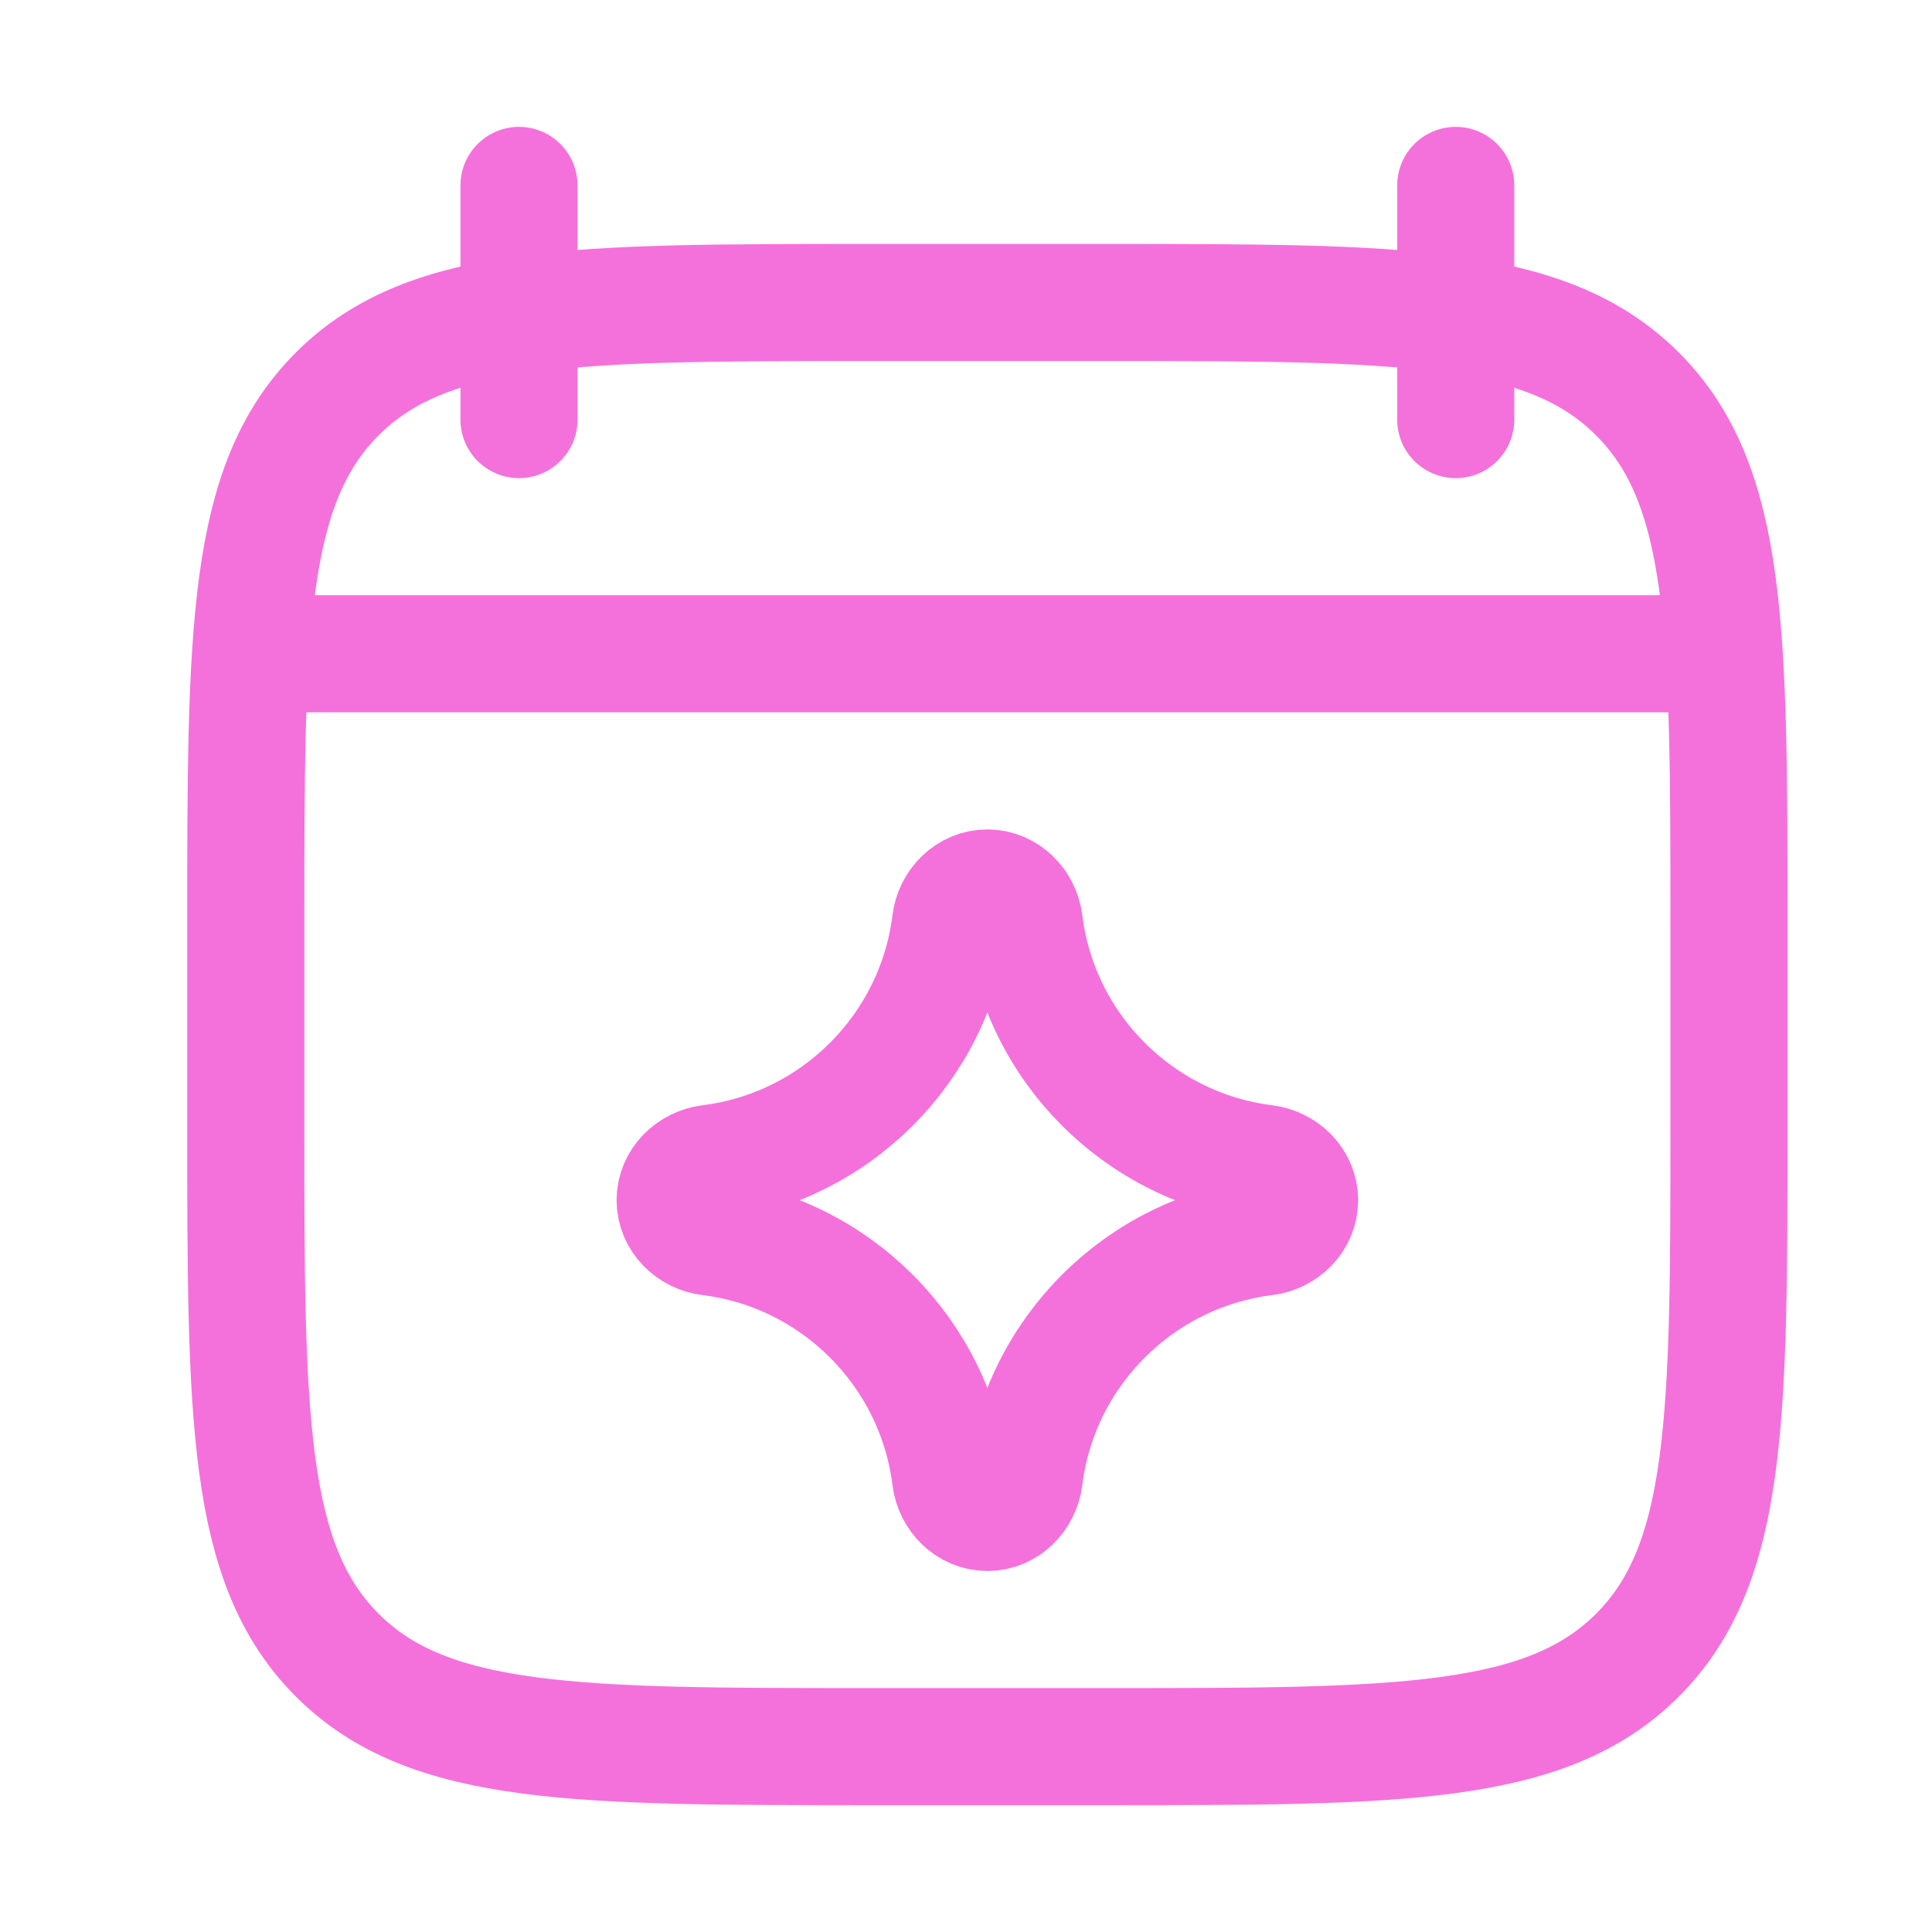
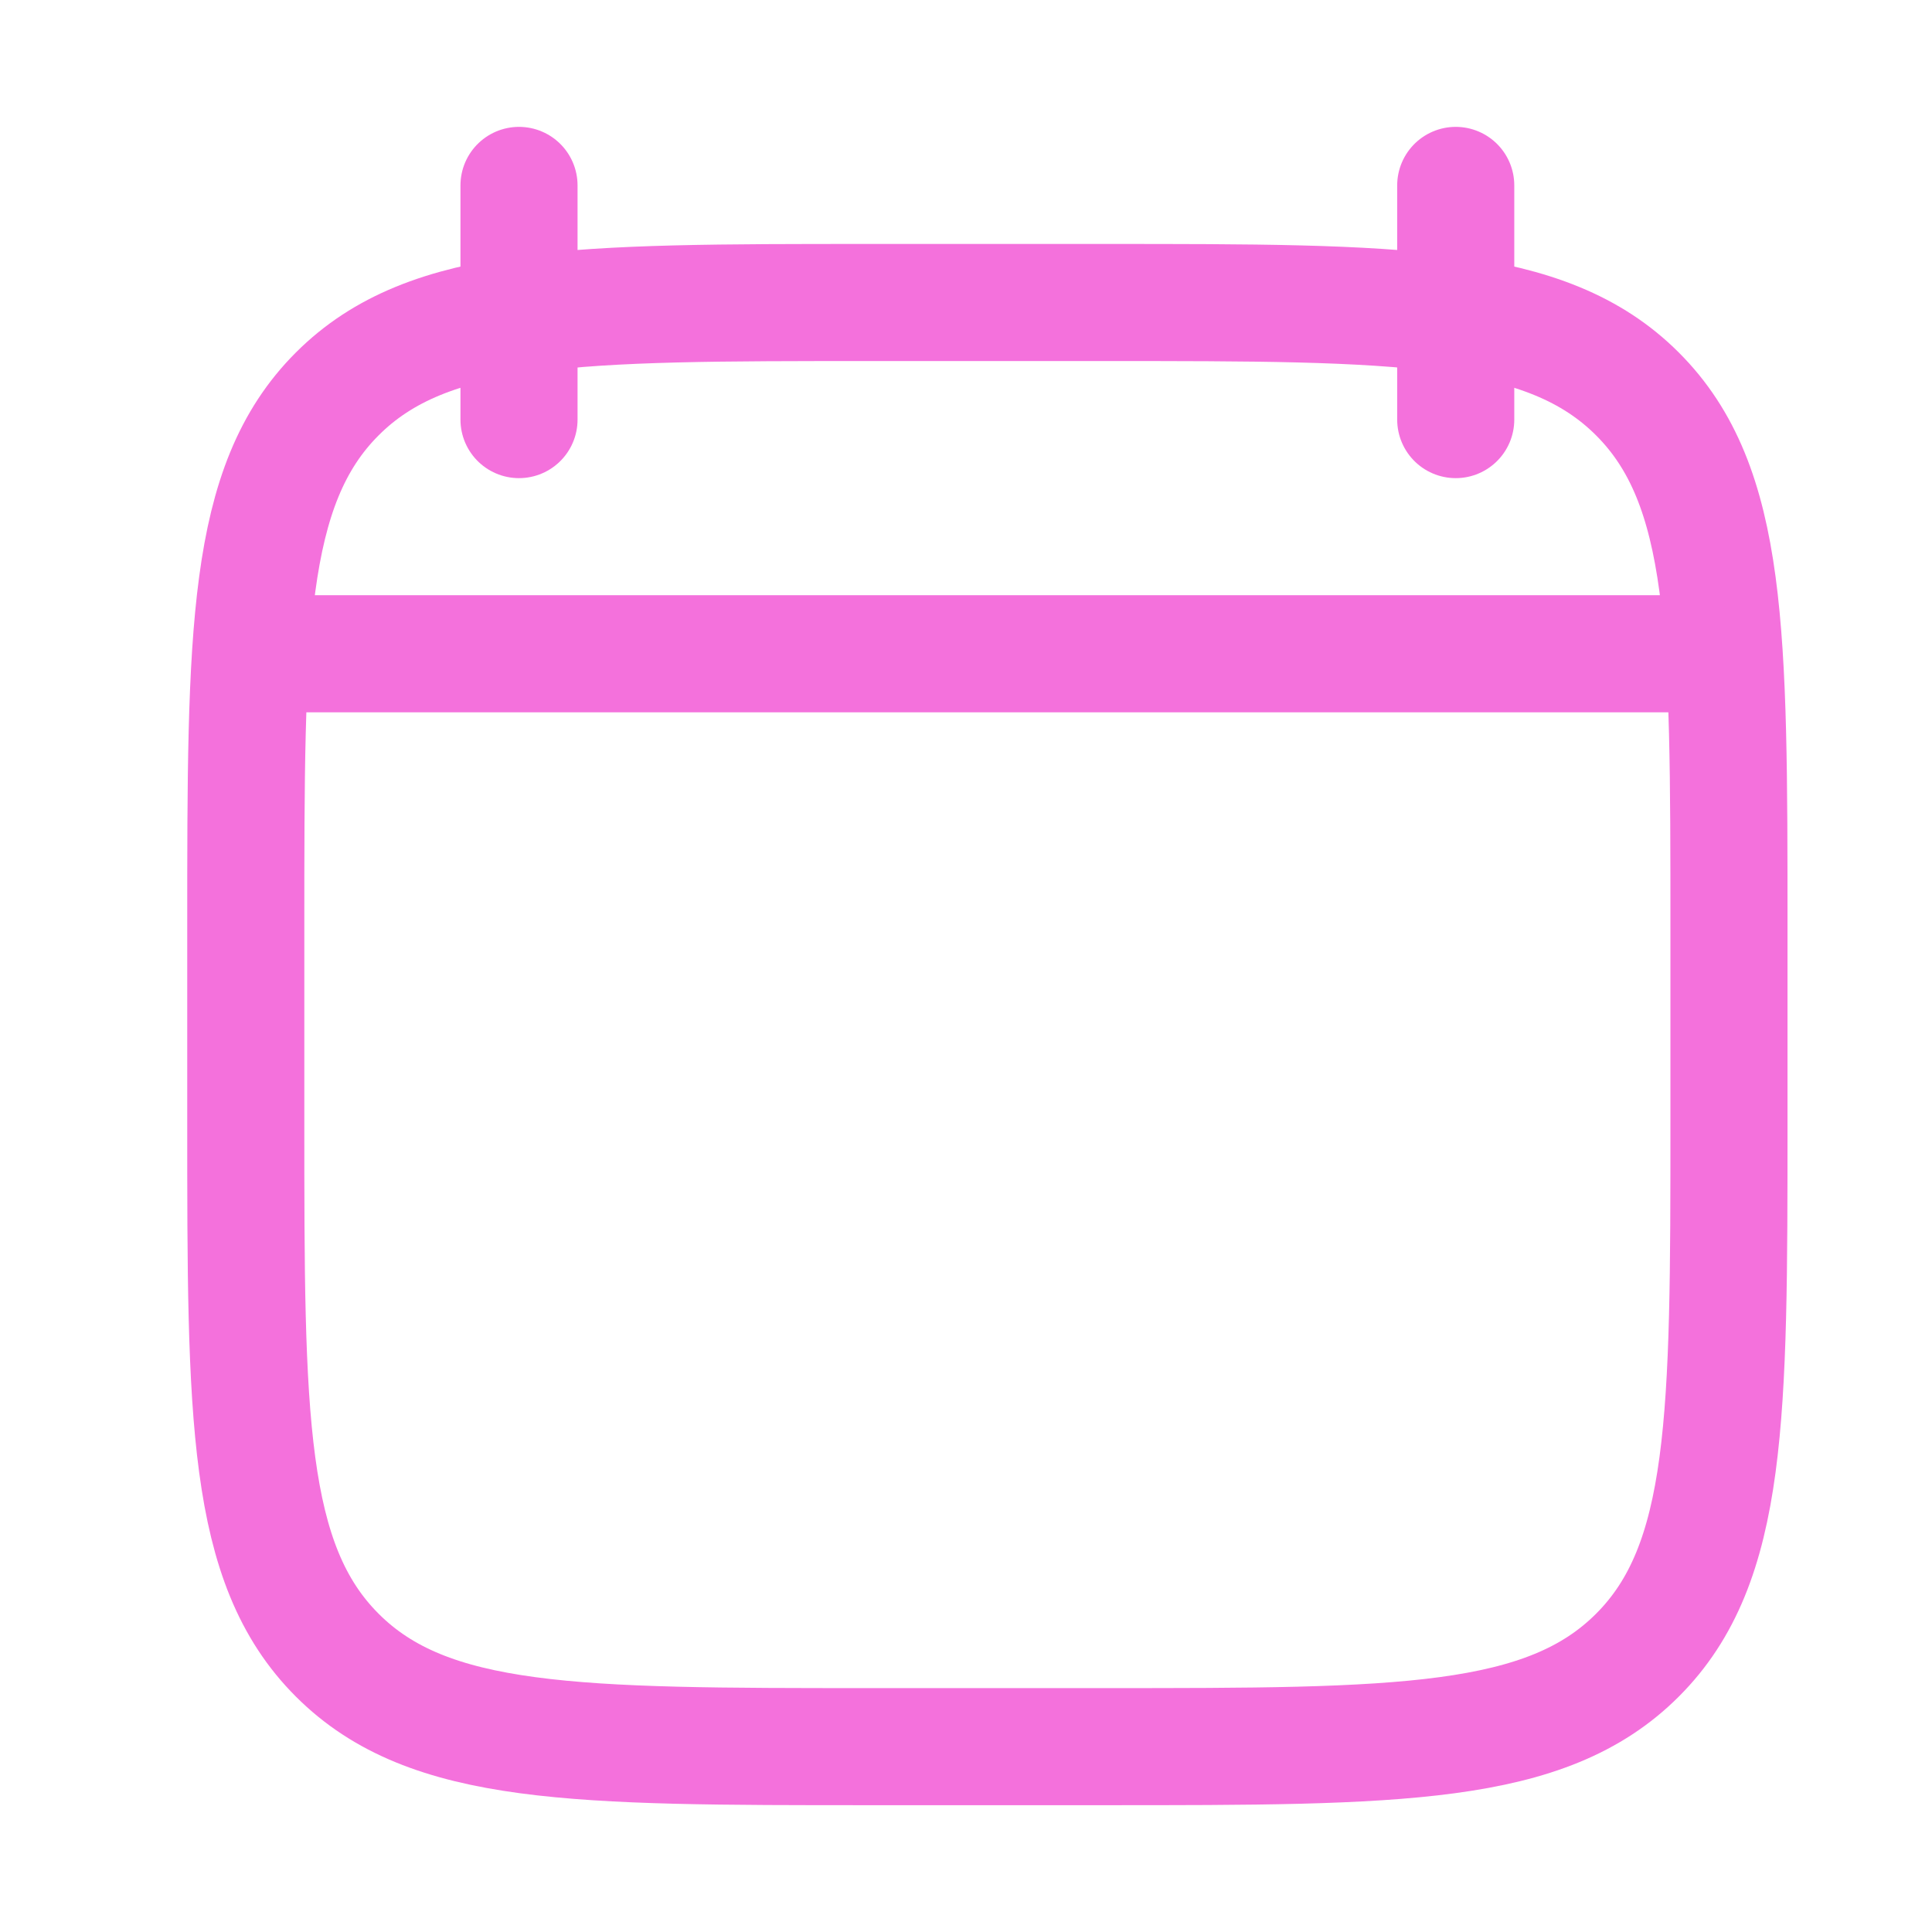
<svg xmlns="http://www.w3.org/2000/svg" width="33" height="33" viewBox="0 0 33 33" fill="none">
  <path d="M24.865 3.167V7.167M8.865 3.167V7.167" stroke="#F471DC" stroke-width="2" stroke-linecap="round" stroke-linejoin="round" />
  <path d="M14.865 5.167H18.865C23.893 5.167 26.407 5.167 27.969 6.729C29.532 8.291 29.532 10.805 29.532 15.834V19.167C29.532 24.195 29.532 26.709 27.969 28.271C26.407 29.834 23.893 29.834 18.865 29.834H14.865C9.837 29.834 7.322 29.834 5.76 28.271C4.198 26.709 4.198 24.195 4.198 19.167V15.834C4.198 10.805 4.198 8.291 5.76 6.729C7.322 5.167 9.837 5.167 14.865 5.167Z" stroke="#F471DC" stroke-width="2" stroke-linecap="round" stroke-linejoin="round" />
  <path d="M4.865 11.167H28.865" stroke="#F471DC" stroke-width="2" stroke-linecap="round" stroke-linejoin="round" />
-   <path d="M12.123 19.871C14.268 19.604 15.969 17.904 16.236 15.758C16.276 15.434 16.538 15.167 16.865 15.167C17.192 15.167 17.454 15.434 17.494 15.758C17.761 17.904 19.462 19.604 21.607 19.871C21.932 19.912 22.198 20.173 22.198 20.5C22.198 20.828 21.932 21.089 21.607 21.129C19.462 21.396 17.761 23.097 17.494 25.242C17.454 25.567 17.192 25.834 16.865 25.834C16.538 25.834 16.276 25.567 16.236 25.242C15.969 23.097 14.268 21.396 12.123 21.129C11.798 21.089 11.532 20.828 11.532 20.5C11.532 20.173 11.798 19.912 12.123 19.871Z" stroke="#F471DC" stroke-width="2" stroke-linecap="round" stroke-linejoin="round" />
</svg>